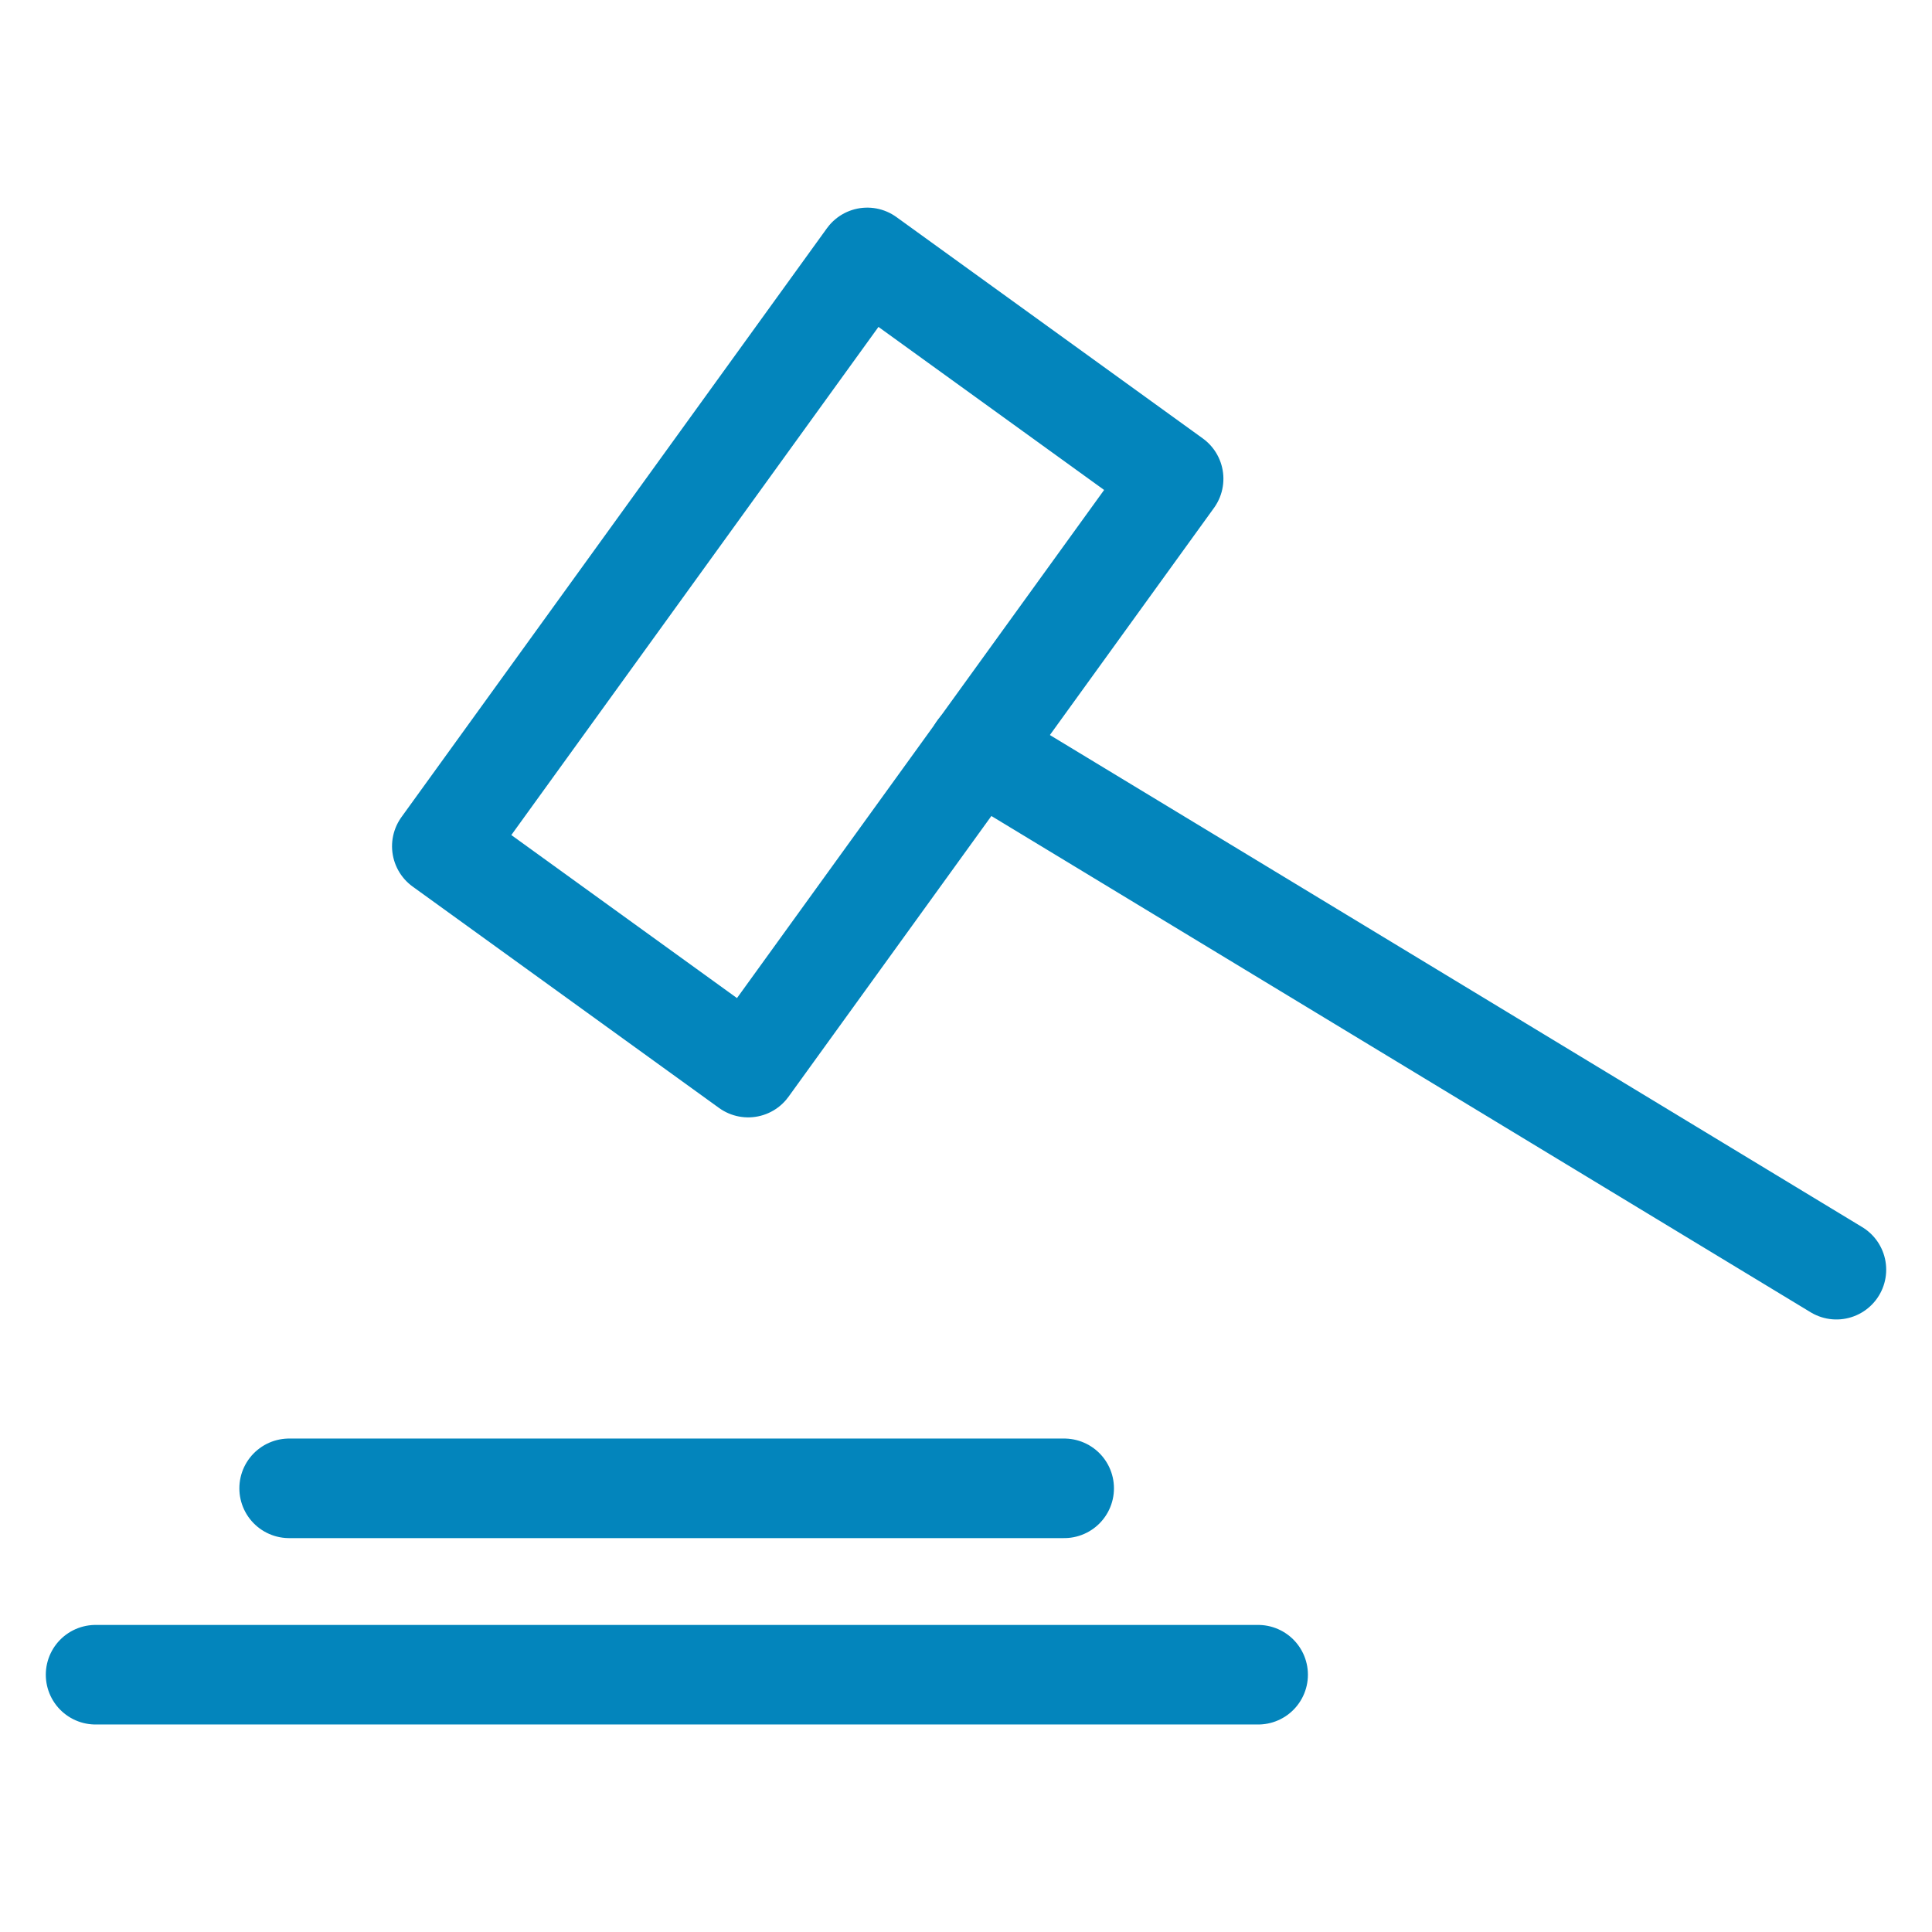
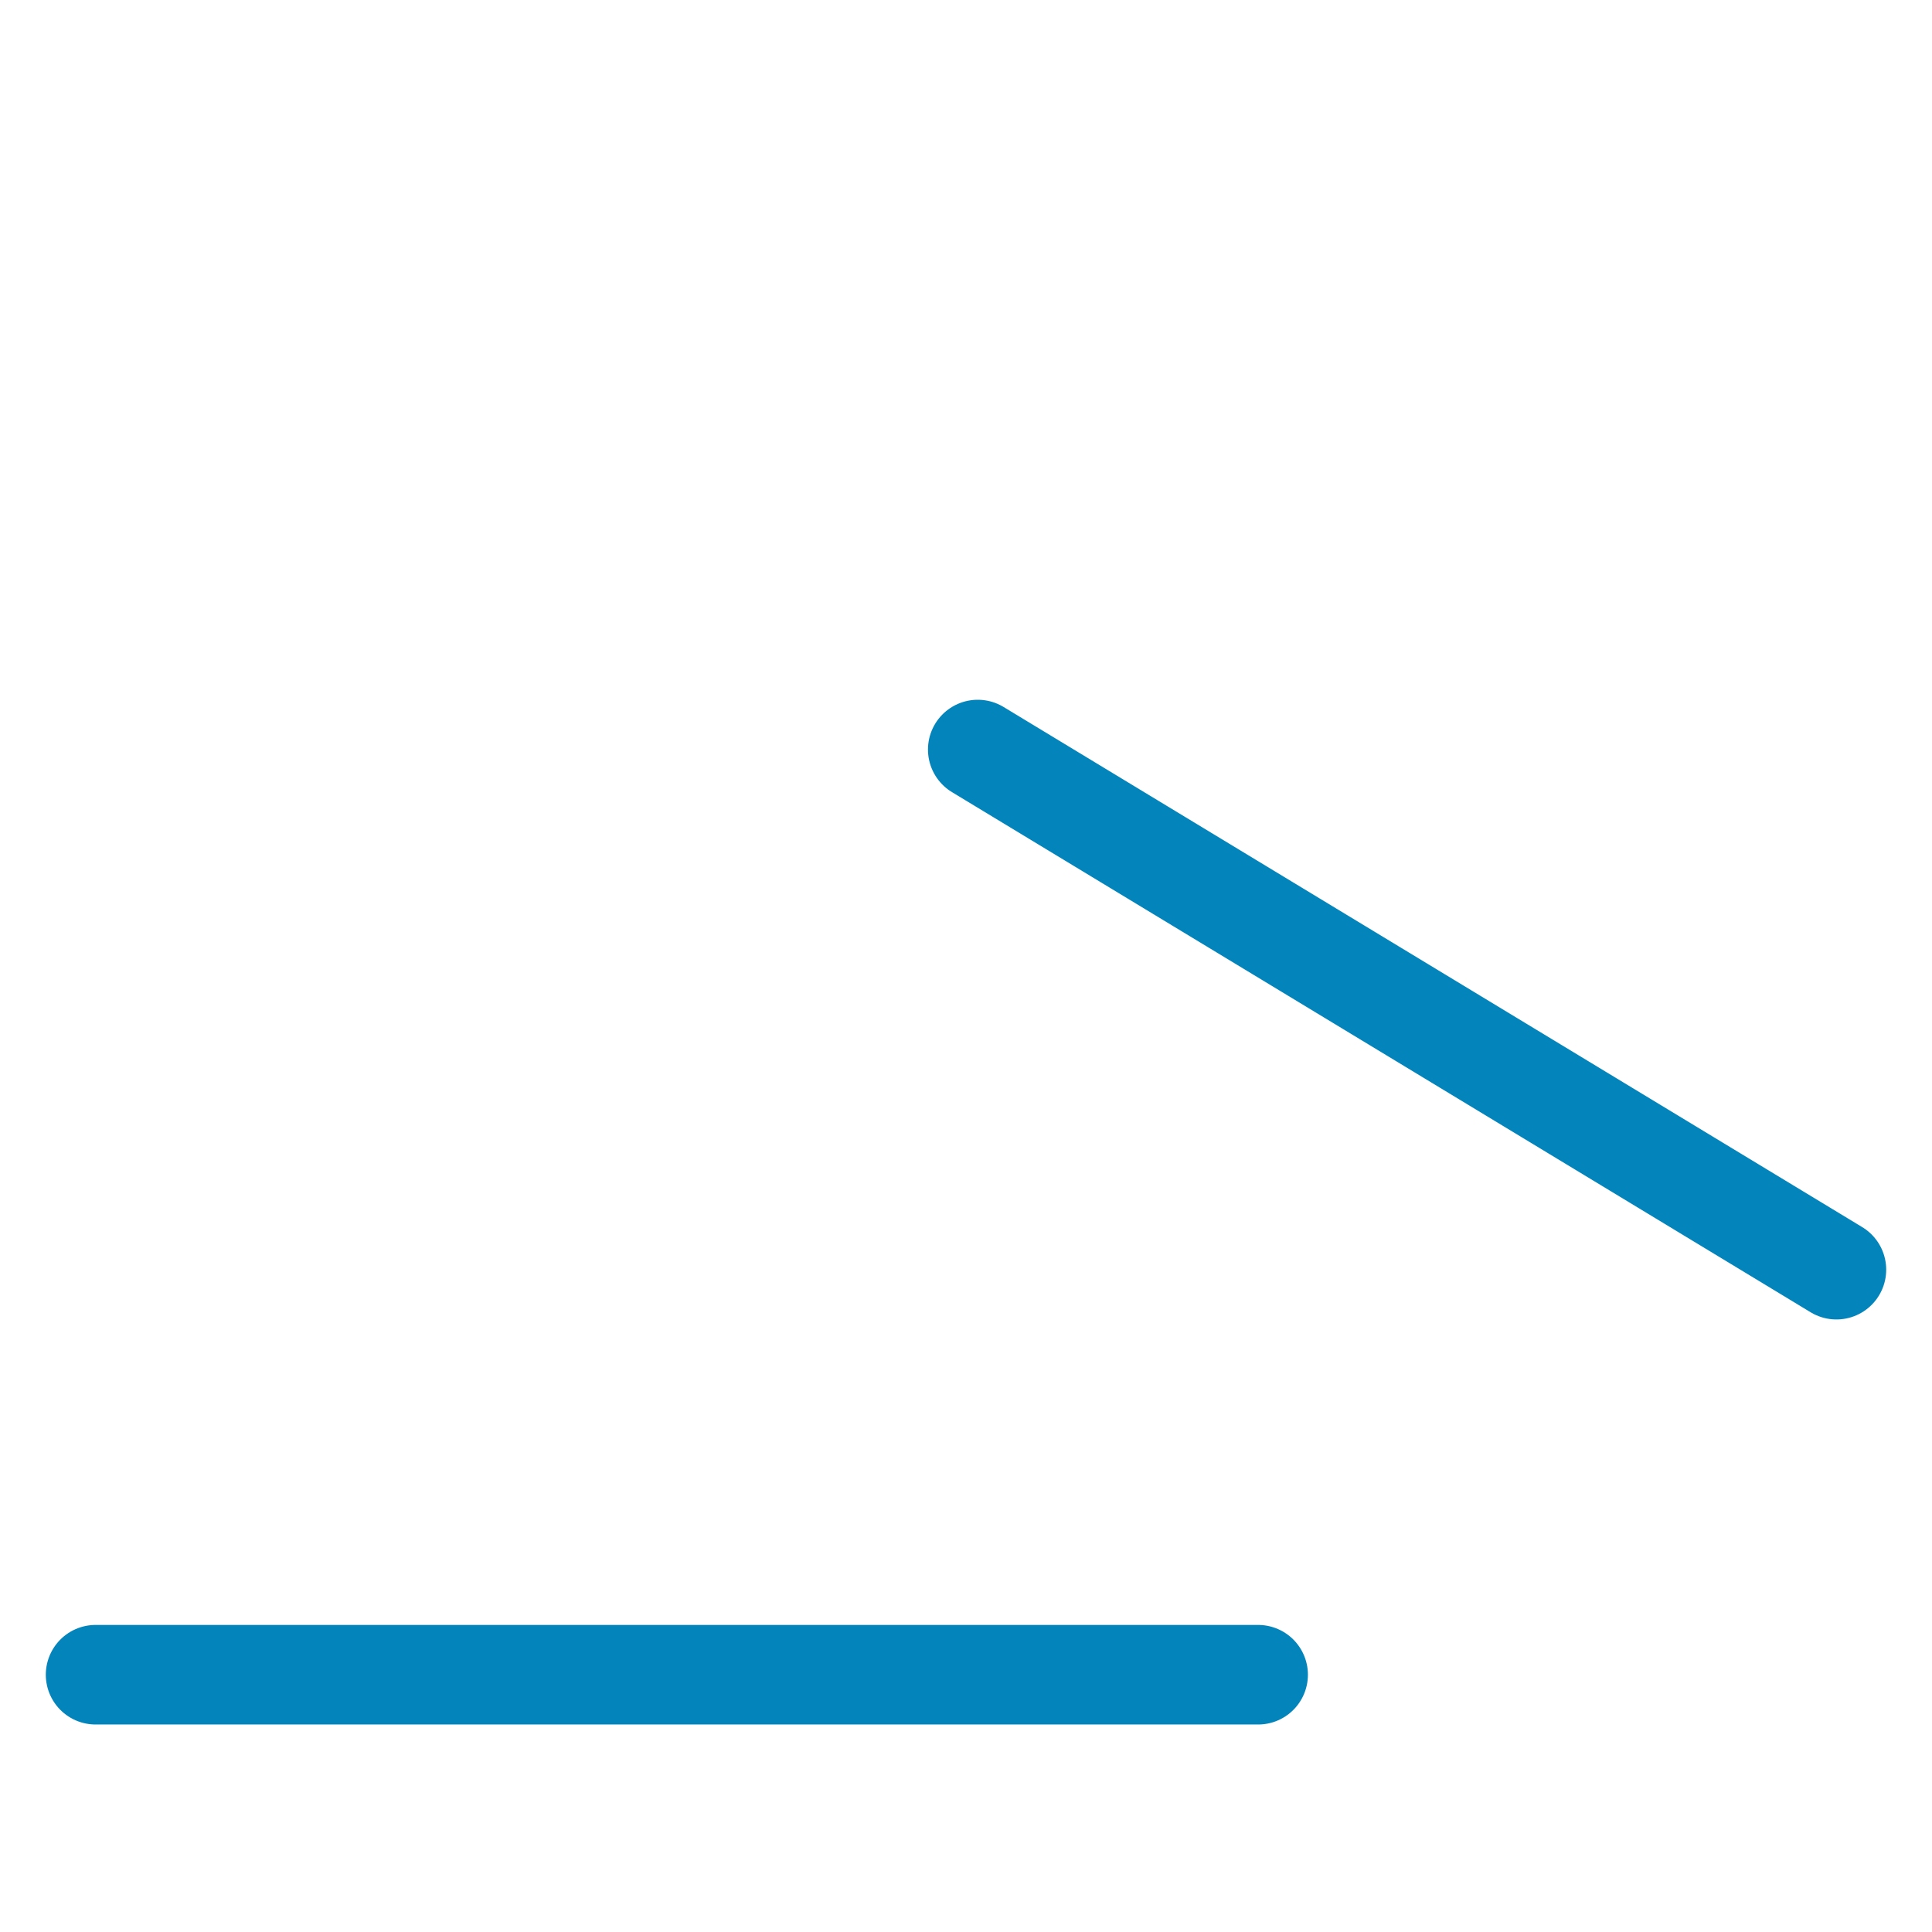
<svg xmlns="http://www.w3.org/2000/svg" id="Layer_1" viewBox="0 0 48.51 48.51">
  <defs>
    <style>.cls-1{fill:none;stroke:#0385bc;stroke-linecap:round;stroke-linejoin:round;stroke-width:2.5px;}</style>
  </defs>
-   <rect class="cls-1" x="11.16" y="11.89" width="18.24" height="9.49" transform="translate(-5.08 23.33) rotate(-54.15)" />
  <line class="cls-1" x1="46.11" y1="31.88" x2="24.55" y2="18.82" />
-   <line class="cls-1" x1="7.26" y1="37.37" x2="26.72" y2="37.37" />
  <line class="cls-1" x1="2.4" y1="42.05" x2="31.59" y2="42.05" />
</svg>